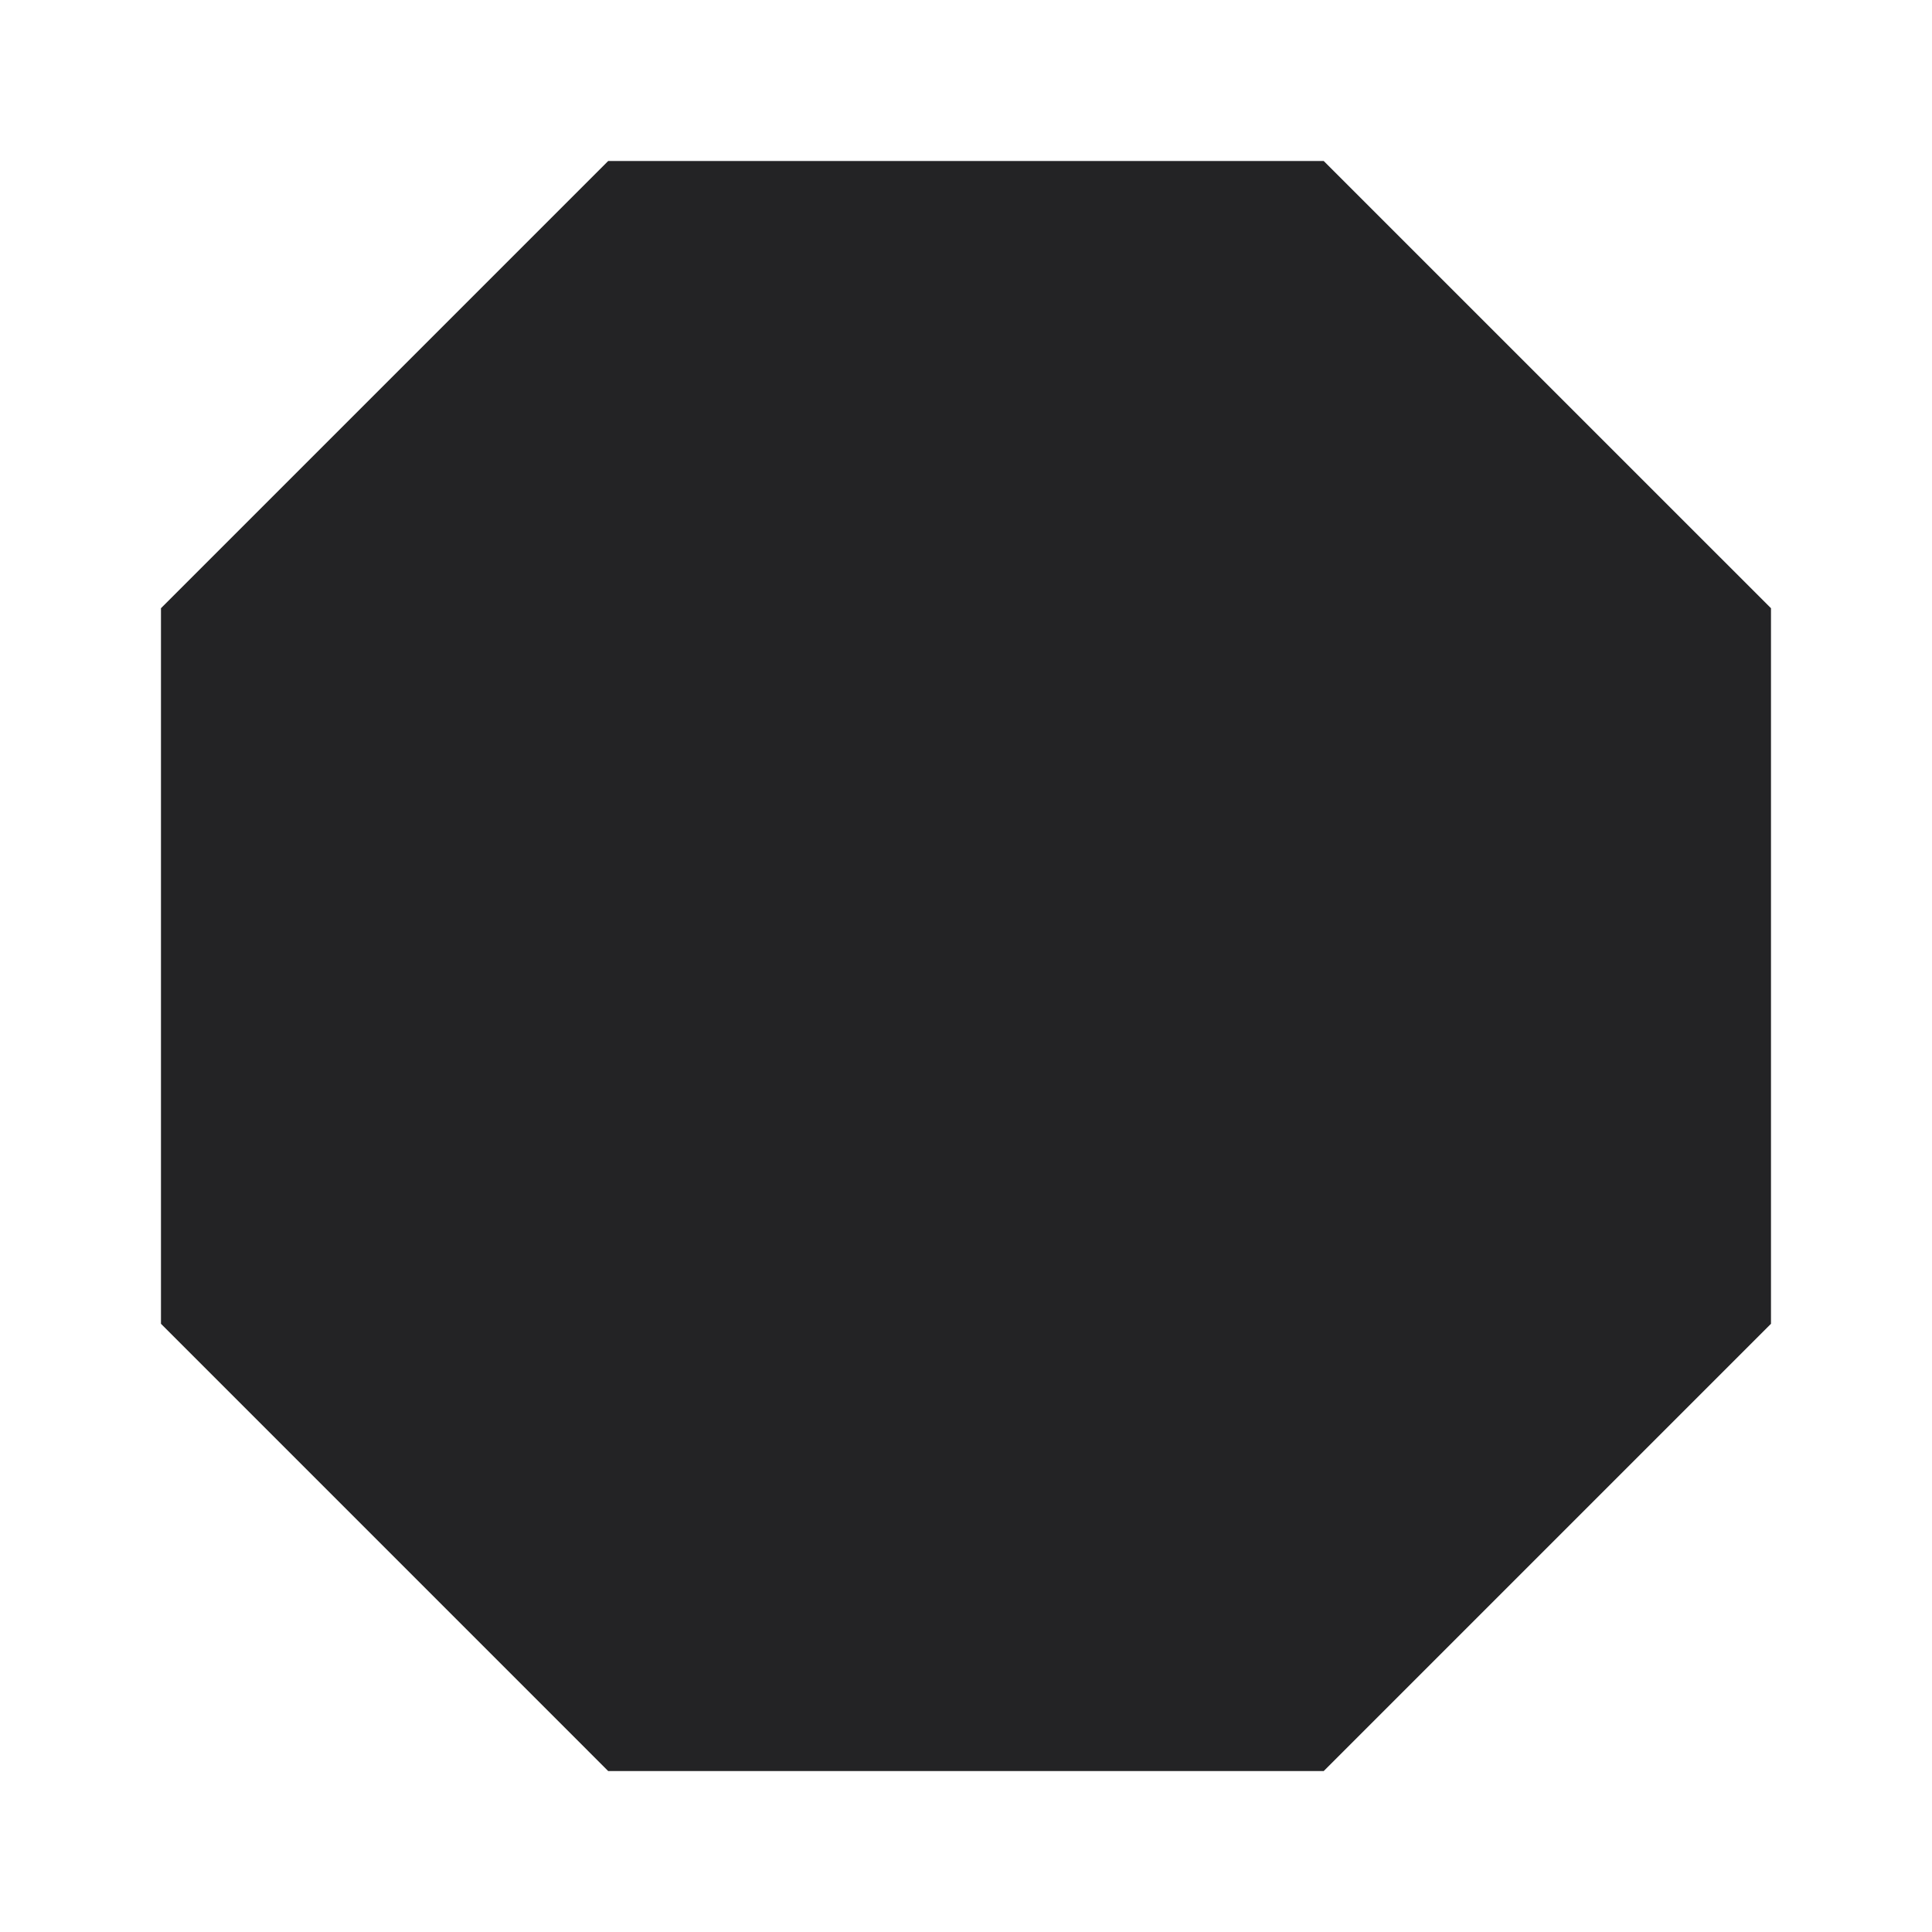
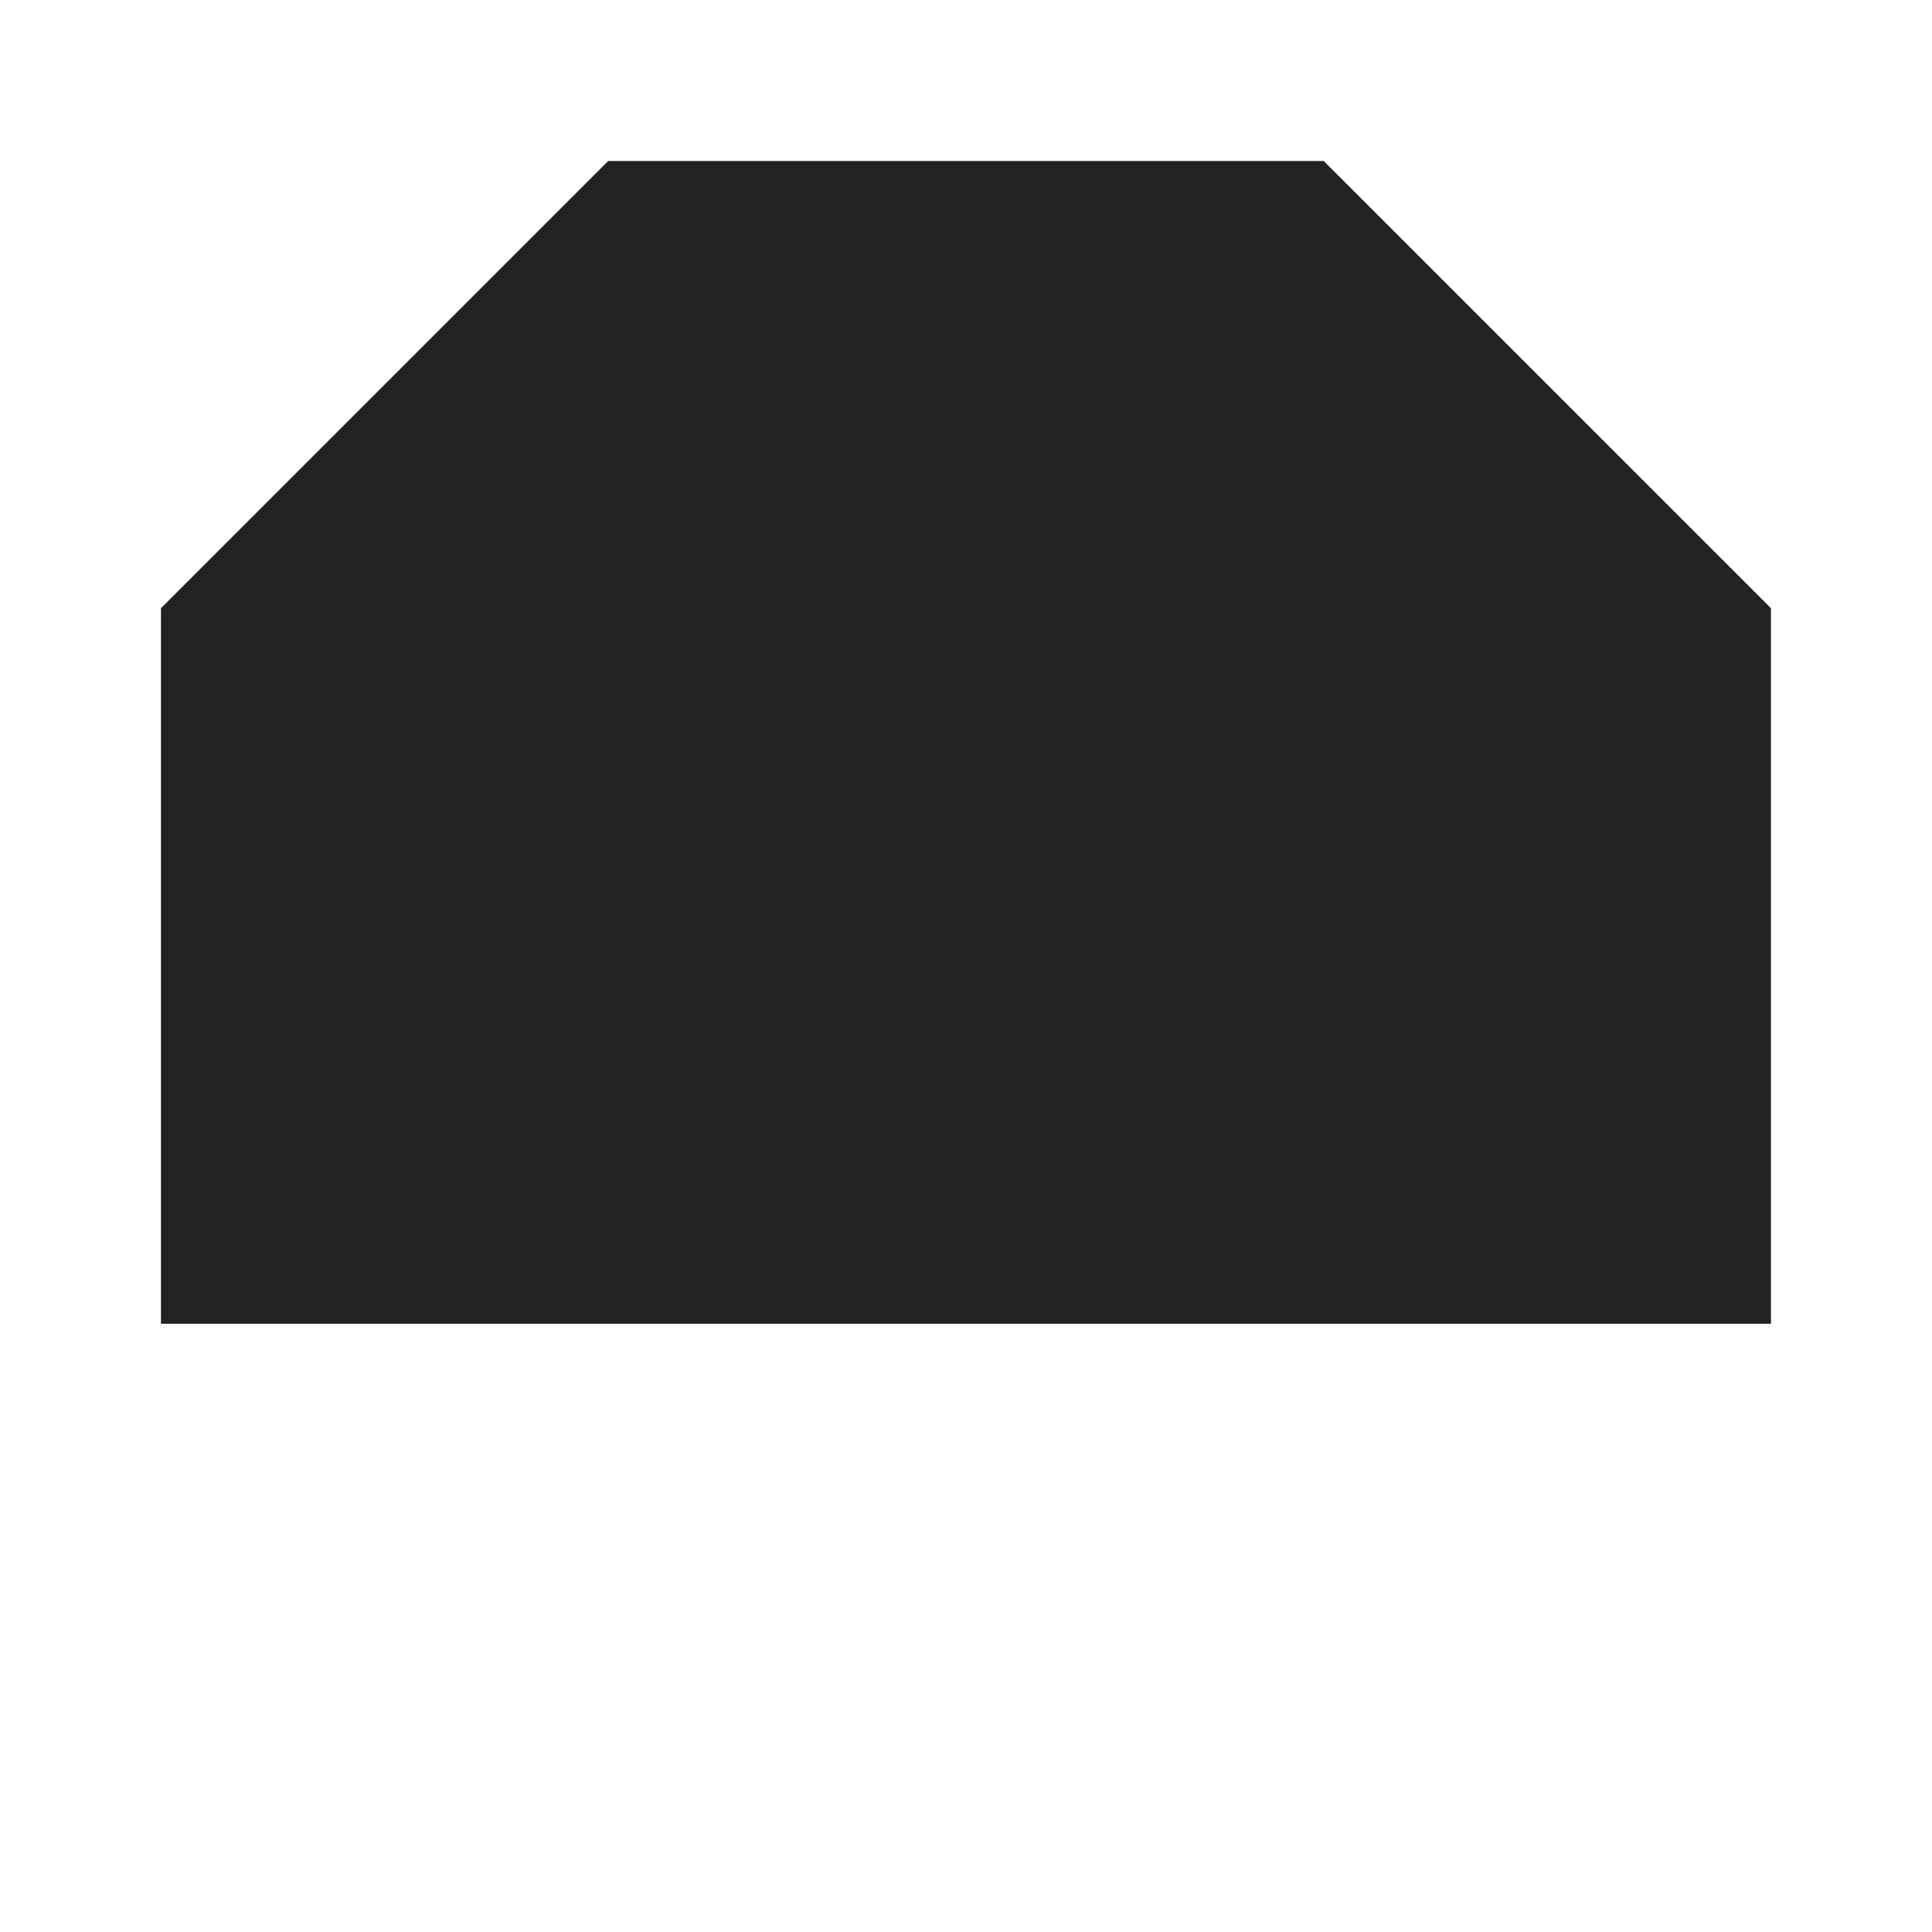
<svg xmlns="http://www.w3.org/2000/svg" width="38" height="38" viewBox="0 0 38 38" fill="none">
-   <path d="M11.962 3.167L3.166 11.963V26.037L11.962 34.834H26.036L34.833 26.037V11.963L26.036 3.167H11.962Z" fill="#232325" />
+   <path d="M11.962 3.167L3.166 11.963V26.037H26.036L34.833 26.037V11.963L26.036 3.167H11.962Z" fill="#232325" />
</svg>